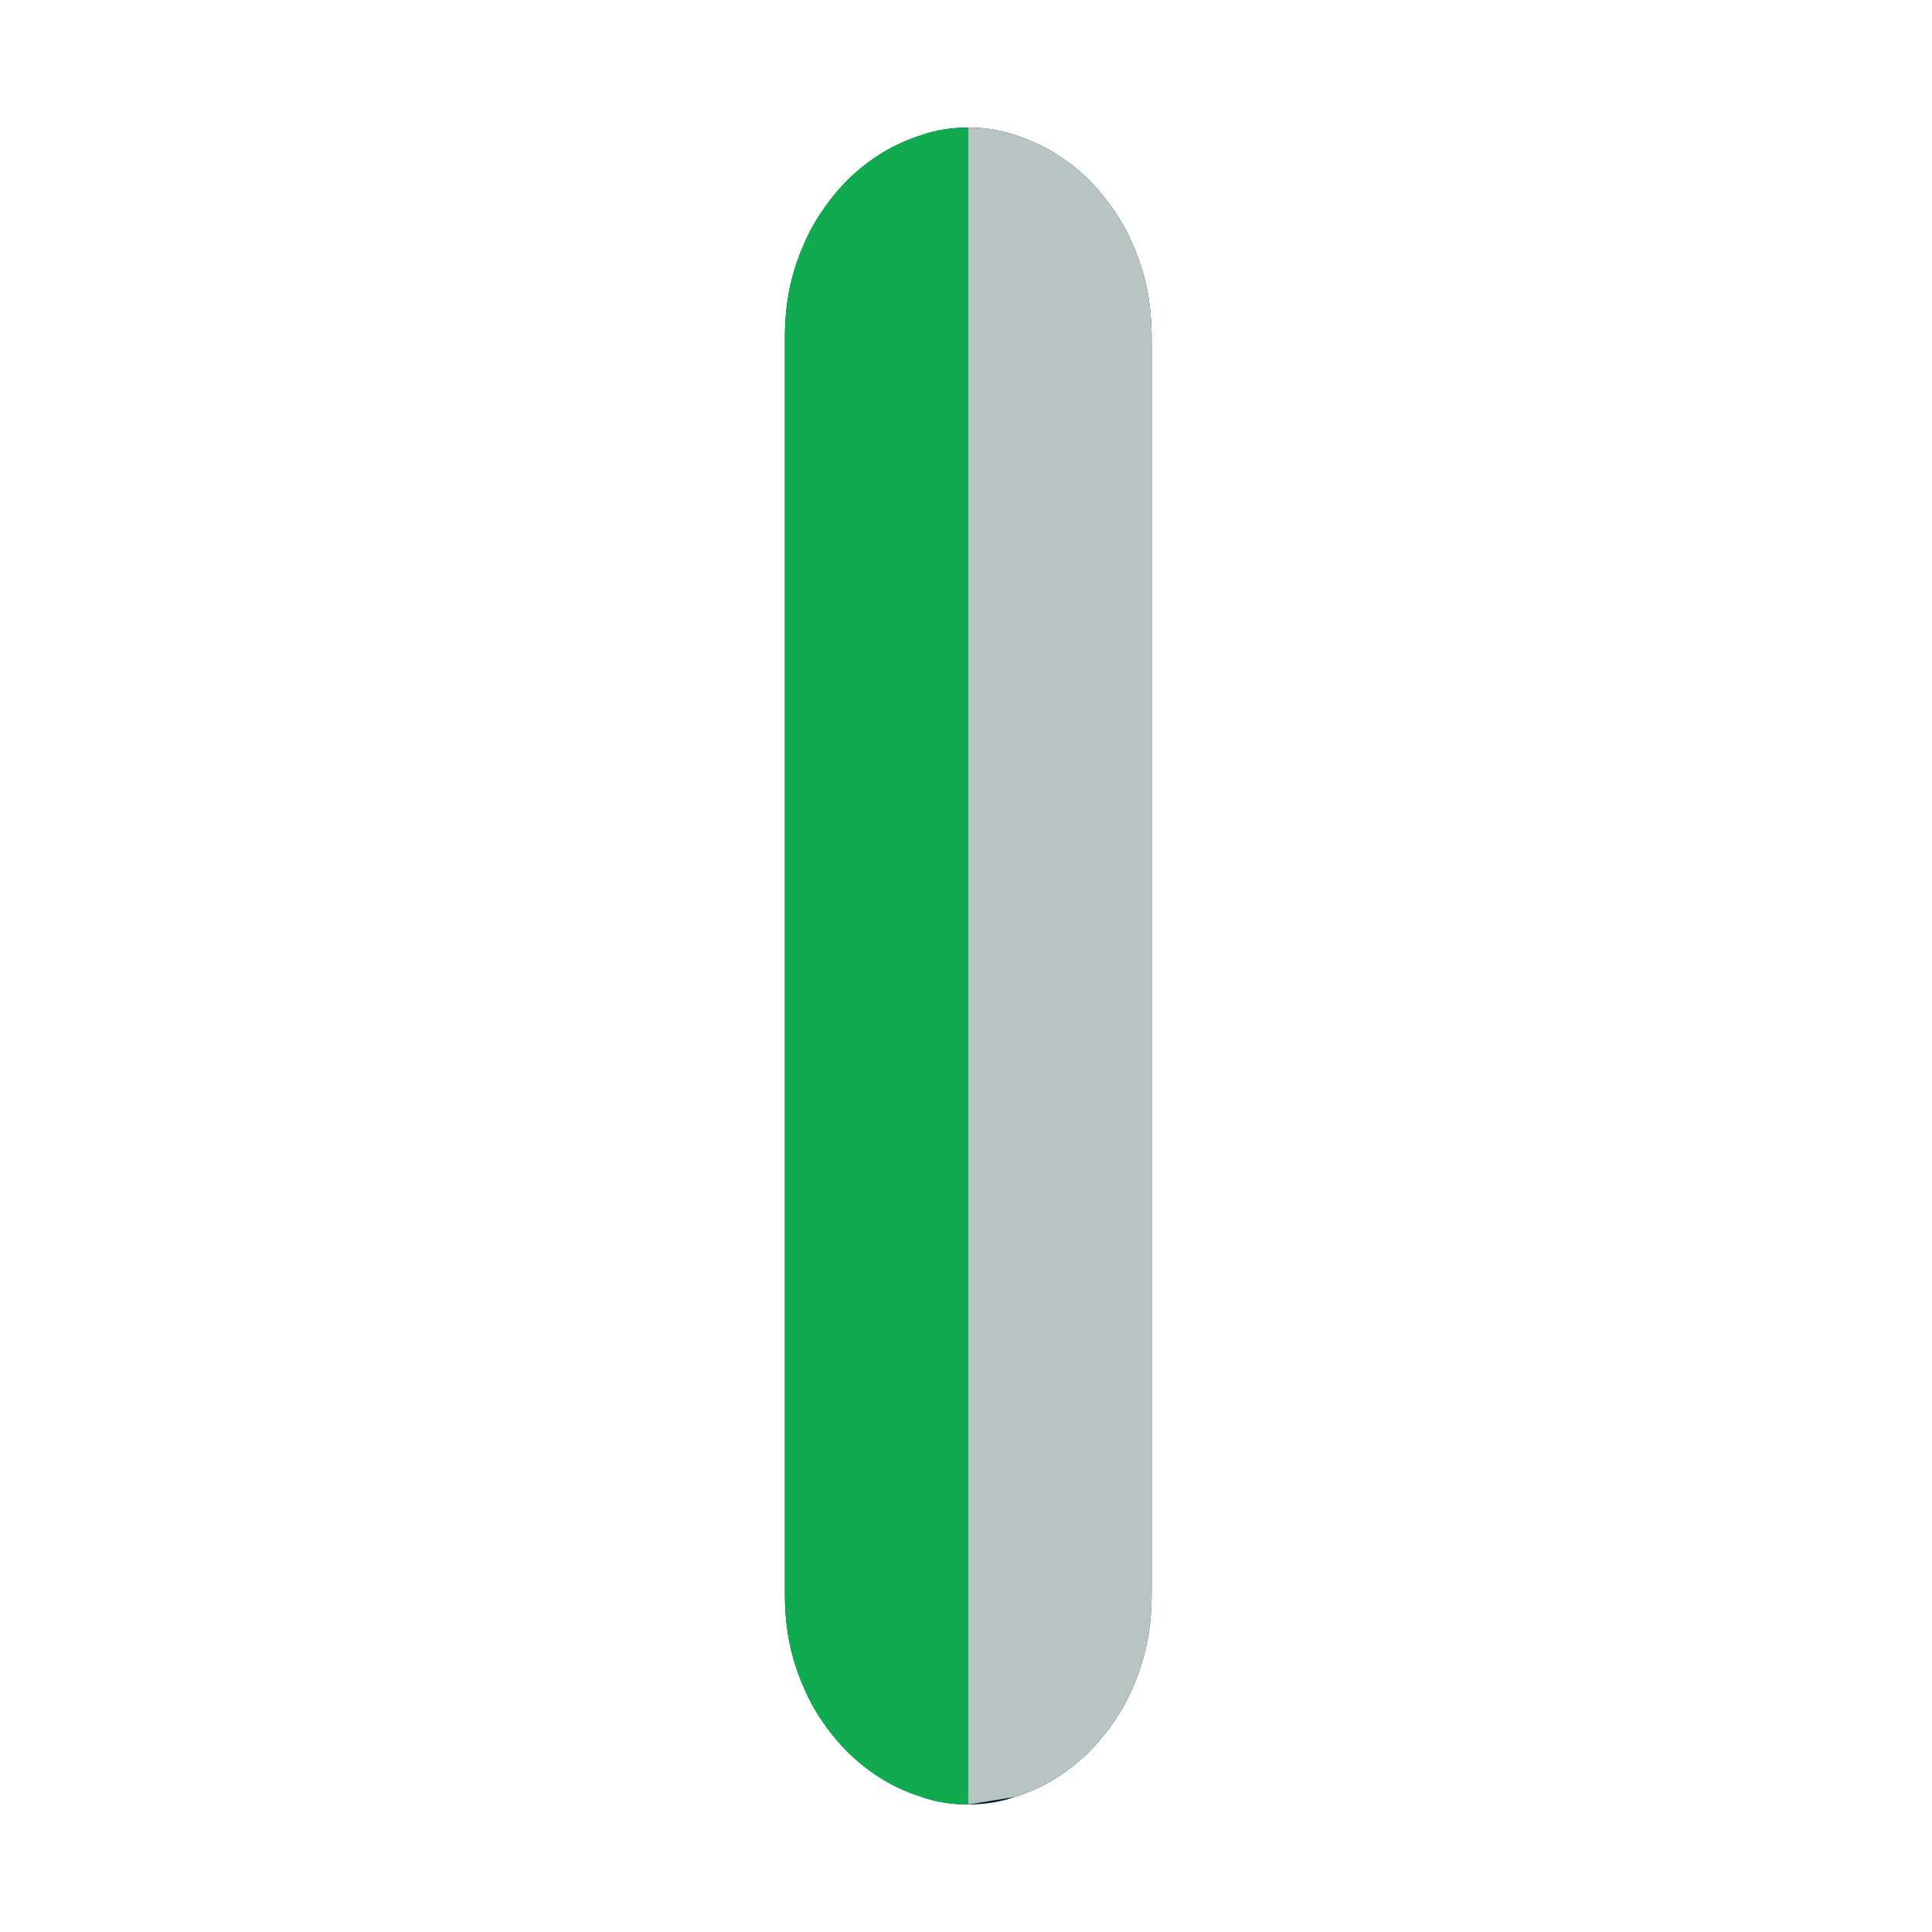
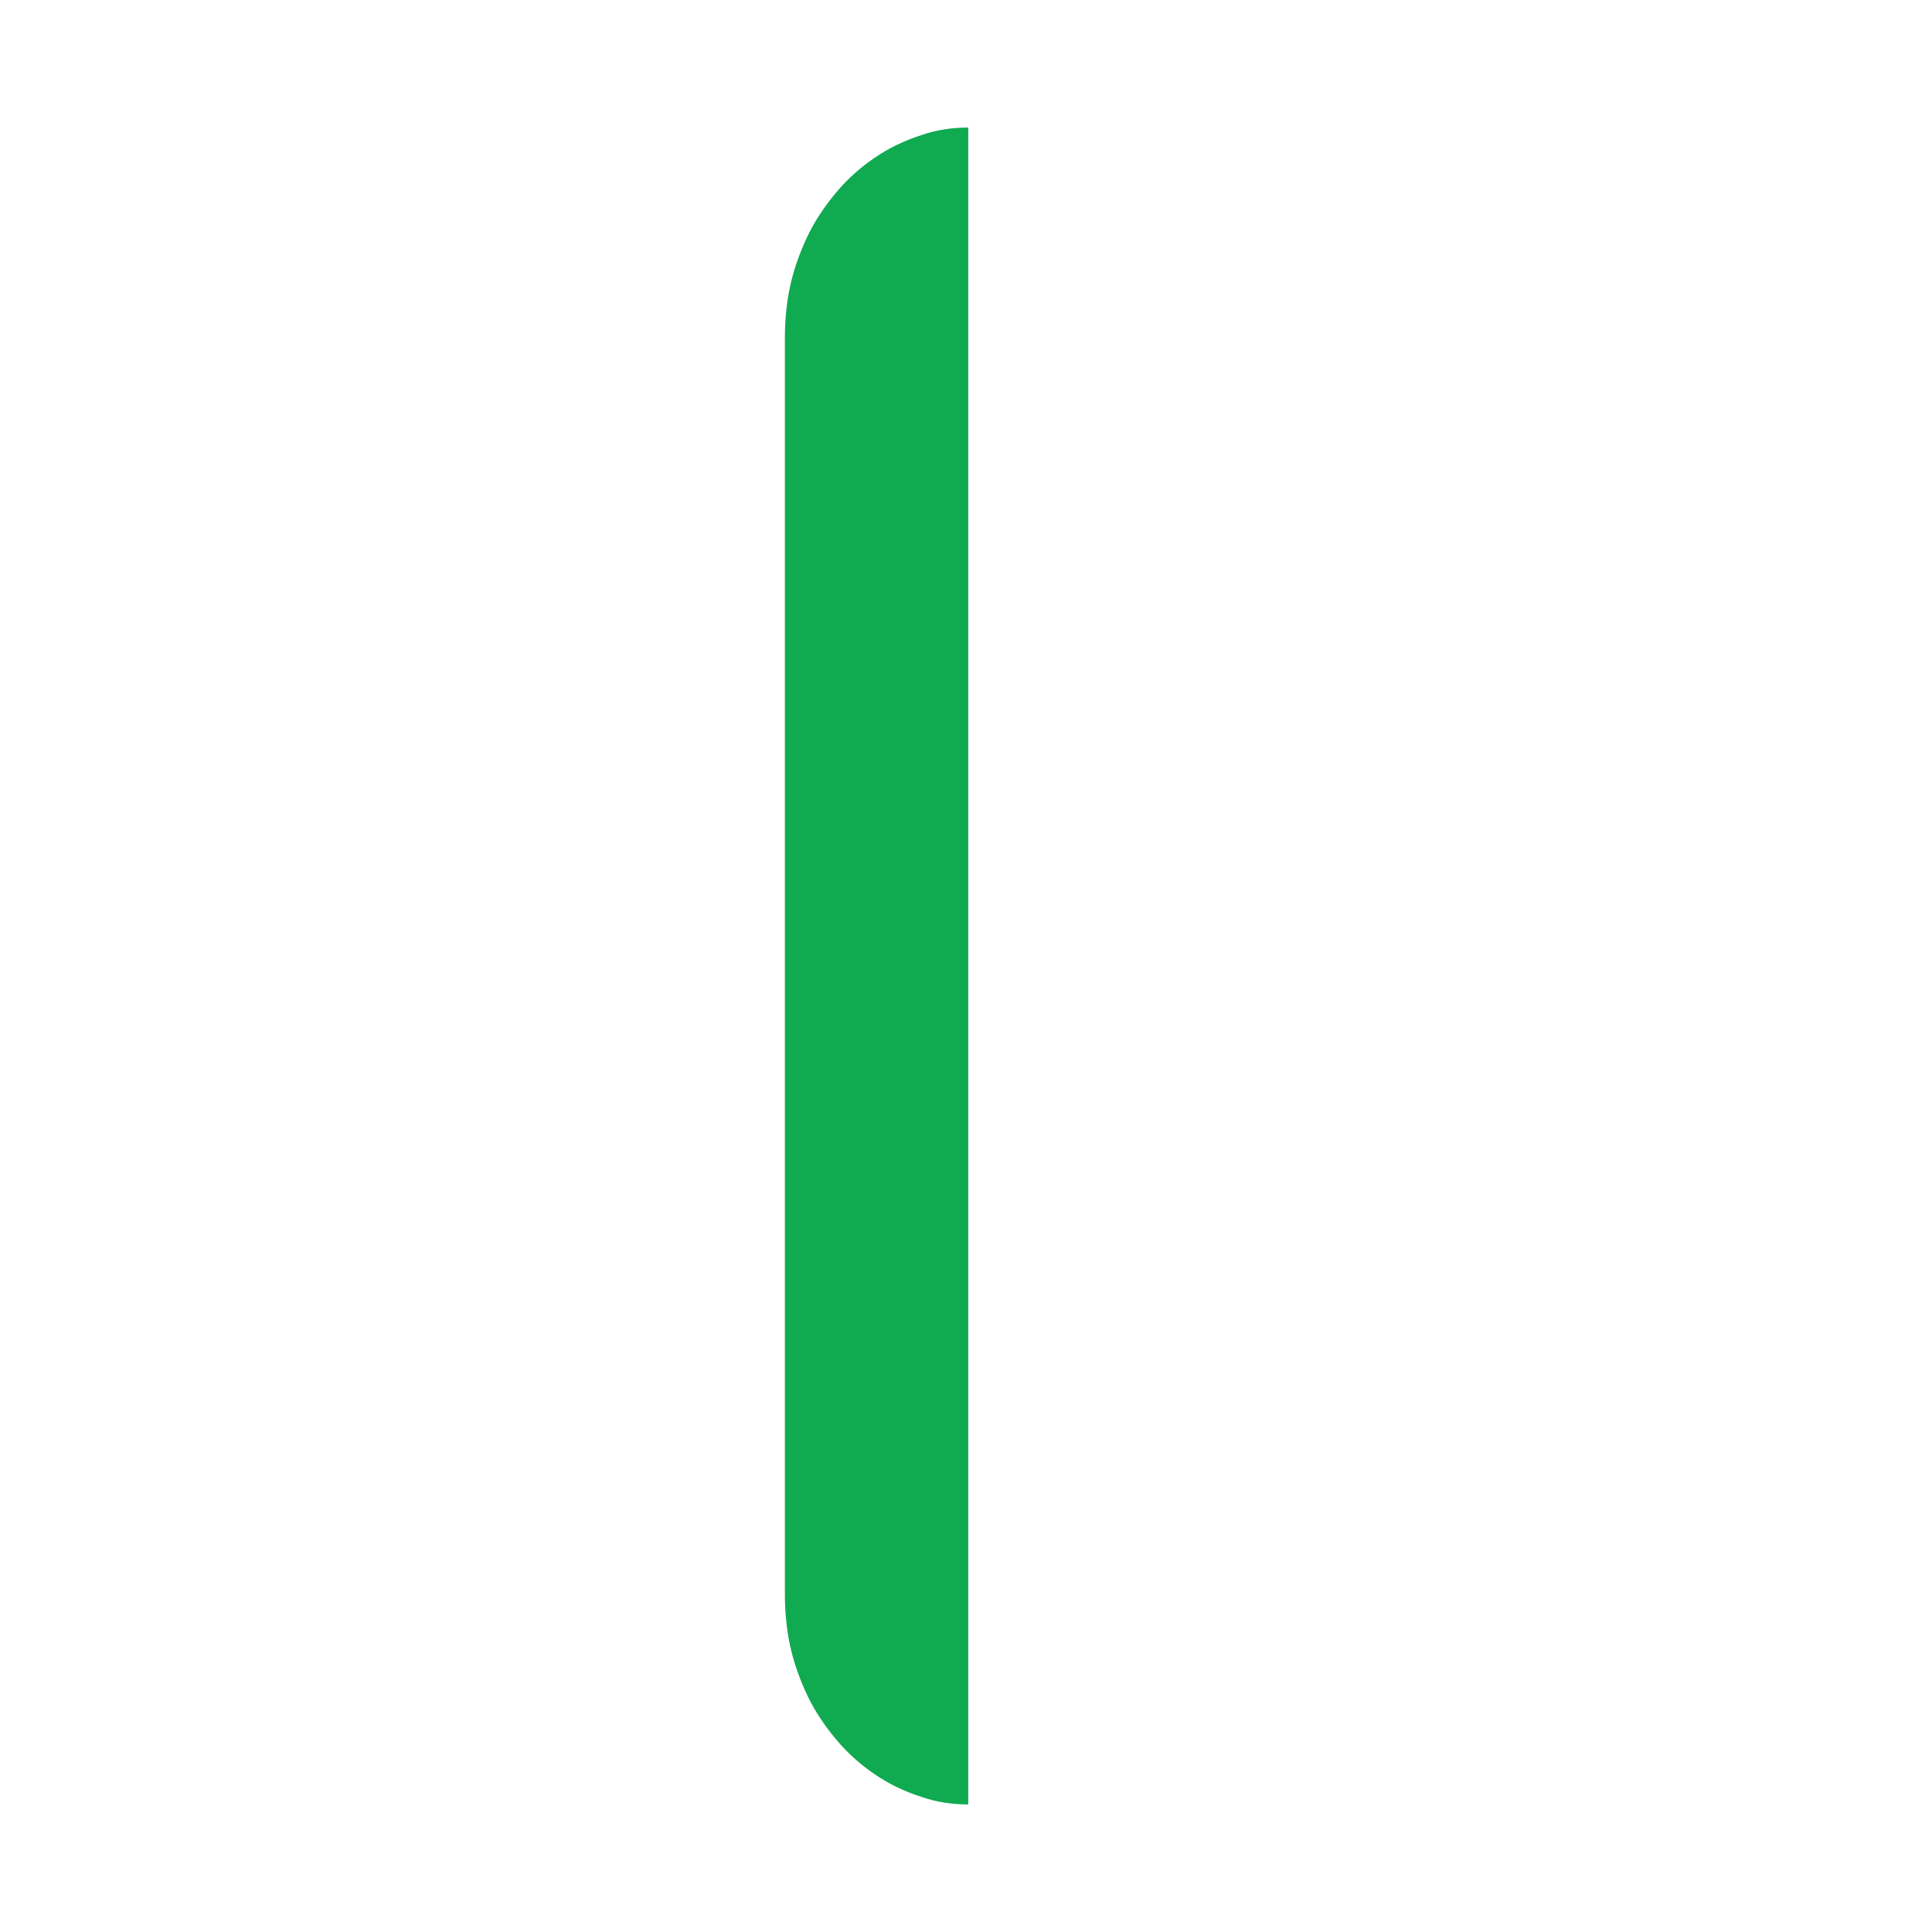
<svg xmlns="http://www.w3.org/2000/svg" width="256px" height="256px" viewBox="0 0 256 256" version="1.1">
  <g>
-     <path d="M134.5,238.1 C132.5,238.8 130.4,239.1 128.3,239.1 C126.2,239.1 124.1,238.8 122.1,238.1 C119.9,237.4 117.8,236.4 115.9,235.1 C114,233.8 112.3,232.3 110.8,230.5 C109.3,228.7 108,226.8 107,224.7 C106,222.6 105.2,220.4 104.7,218.1 C104.2,215.8 104,213.5 104,211.1 L104,44.9 C104,42.5 104.2,40.2 104.7,37.9 C105.2,35.6 106,33.4 107,31.3 C108,29.2 109.3,27.3 110.8,25.5 C112.3,23.7 114,22.2 115.9,20.9 C117.8,19.6 119.9,18.6 122.1,17.9 C124.1,17.2 126.2,16.9 128.3,16.9 C130.4,16.9 132.5,17.2 134.5,17.9 C136.7,18.6 138.8,19.6 140.7,20.9 C142.6,22.2 144.3,23.7 145.8,25.5 C147.3,27.3 148.6,29.2 149.6,31.3 C150.6,33.4 151.4,35.6 151.9,37.9 C152.4,40.2 152.6,42.5 152.6,44.9 L152.6,211.1 C152.6,213.5 152.4,215.8 151.9,218.1 C151.4,220.4 150.6,222.6 149.6,224.7 C148.6,226.8 147.3,228.7 145.8,230.5 C144.3,232.3 142.6,233.8 140.7,235.1 C138.8,236.4 136.7,237.4 134.5,238.1 Z" fill="#001E2B" />
    <path d="M128.3,16.9 L128.3,239.1 C126.2,239.1 124.1,238.8 122.1,238.1 C119.9,237.4 117.8,236.4 115.9,235.1 C114,233.8 112.3,232.3 110.8,230.5 C109.3,228.7 108,226.8 107,224.7 C106,222.6 105.2,220.4 104.7,218.1 C104.2,215.8 104,213.5 104,211.1 L104,44.9 C104,42.5 104.2,40.2 104.7,37.9 C105.2,35.6 106,33.4 107,31.3 C108,29.2 109.3,27.3 110.8,25.5 C112.3,23.7 114,22.2 115.9,20.9 C117.8,19.6 119.9,18.6 122.1,17.9 C124.1,17.2 126.2,16.9 128.3,16.9 Z" fill="#10AA50" />
-     <path d="M128.3,16.9 C130.4,16.9 132.5,17.2 134.5,17.9 C136.7,18.6 138.8,19.6 140.7,20.9 C142.6,22.2 144.3,23.7 145.8,25.5 C147.3,27.3 148.6,29.2 149.6,31.3 C150.6,33.4 151.4,35.6 151.9,37.9 C152.4,40.2 152.6,42.5 152.6,44.9 L152.6,211.1 C152.6,213.5 152.4,215.8 151.9,218.1 C151.4,220.4 150.6,222.6 149.6,224.7 C148.6,226.8 147.3,228.7 145.8,230.5 C144.3,232.3 142.6,233.8 140.7,235.1 C138.8,236.4 136.7,237.4 134.5,238.1 L128.3,239.1 L128.3,16.9 Z" fill="#B8C4C2" />
  </g>
</svg>